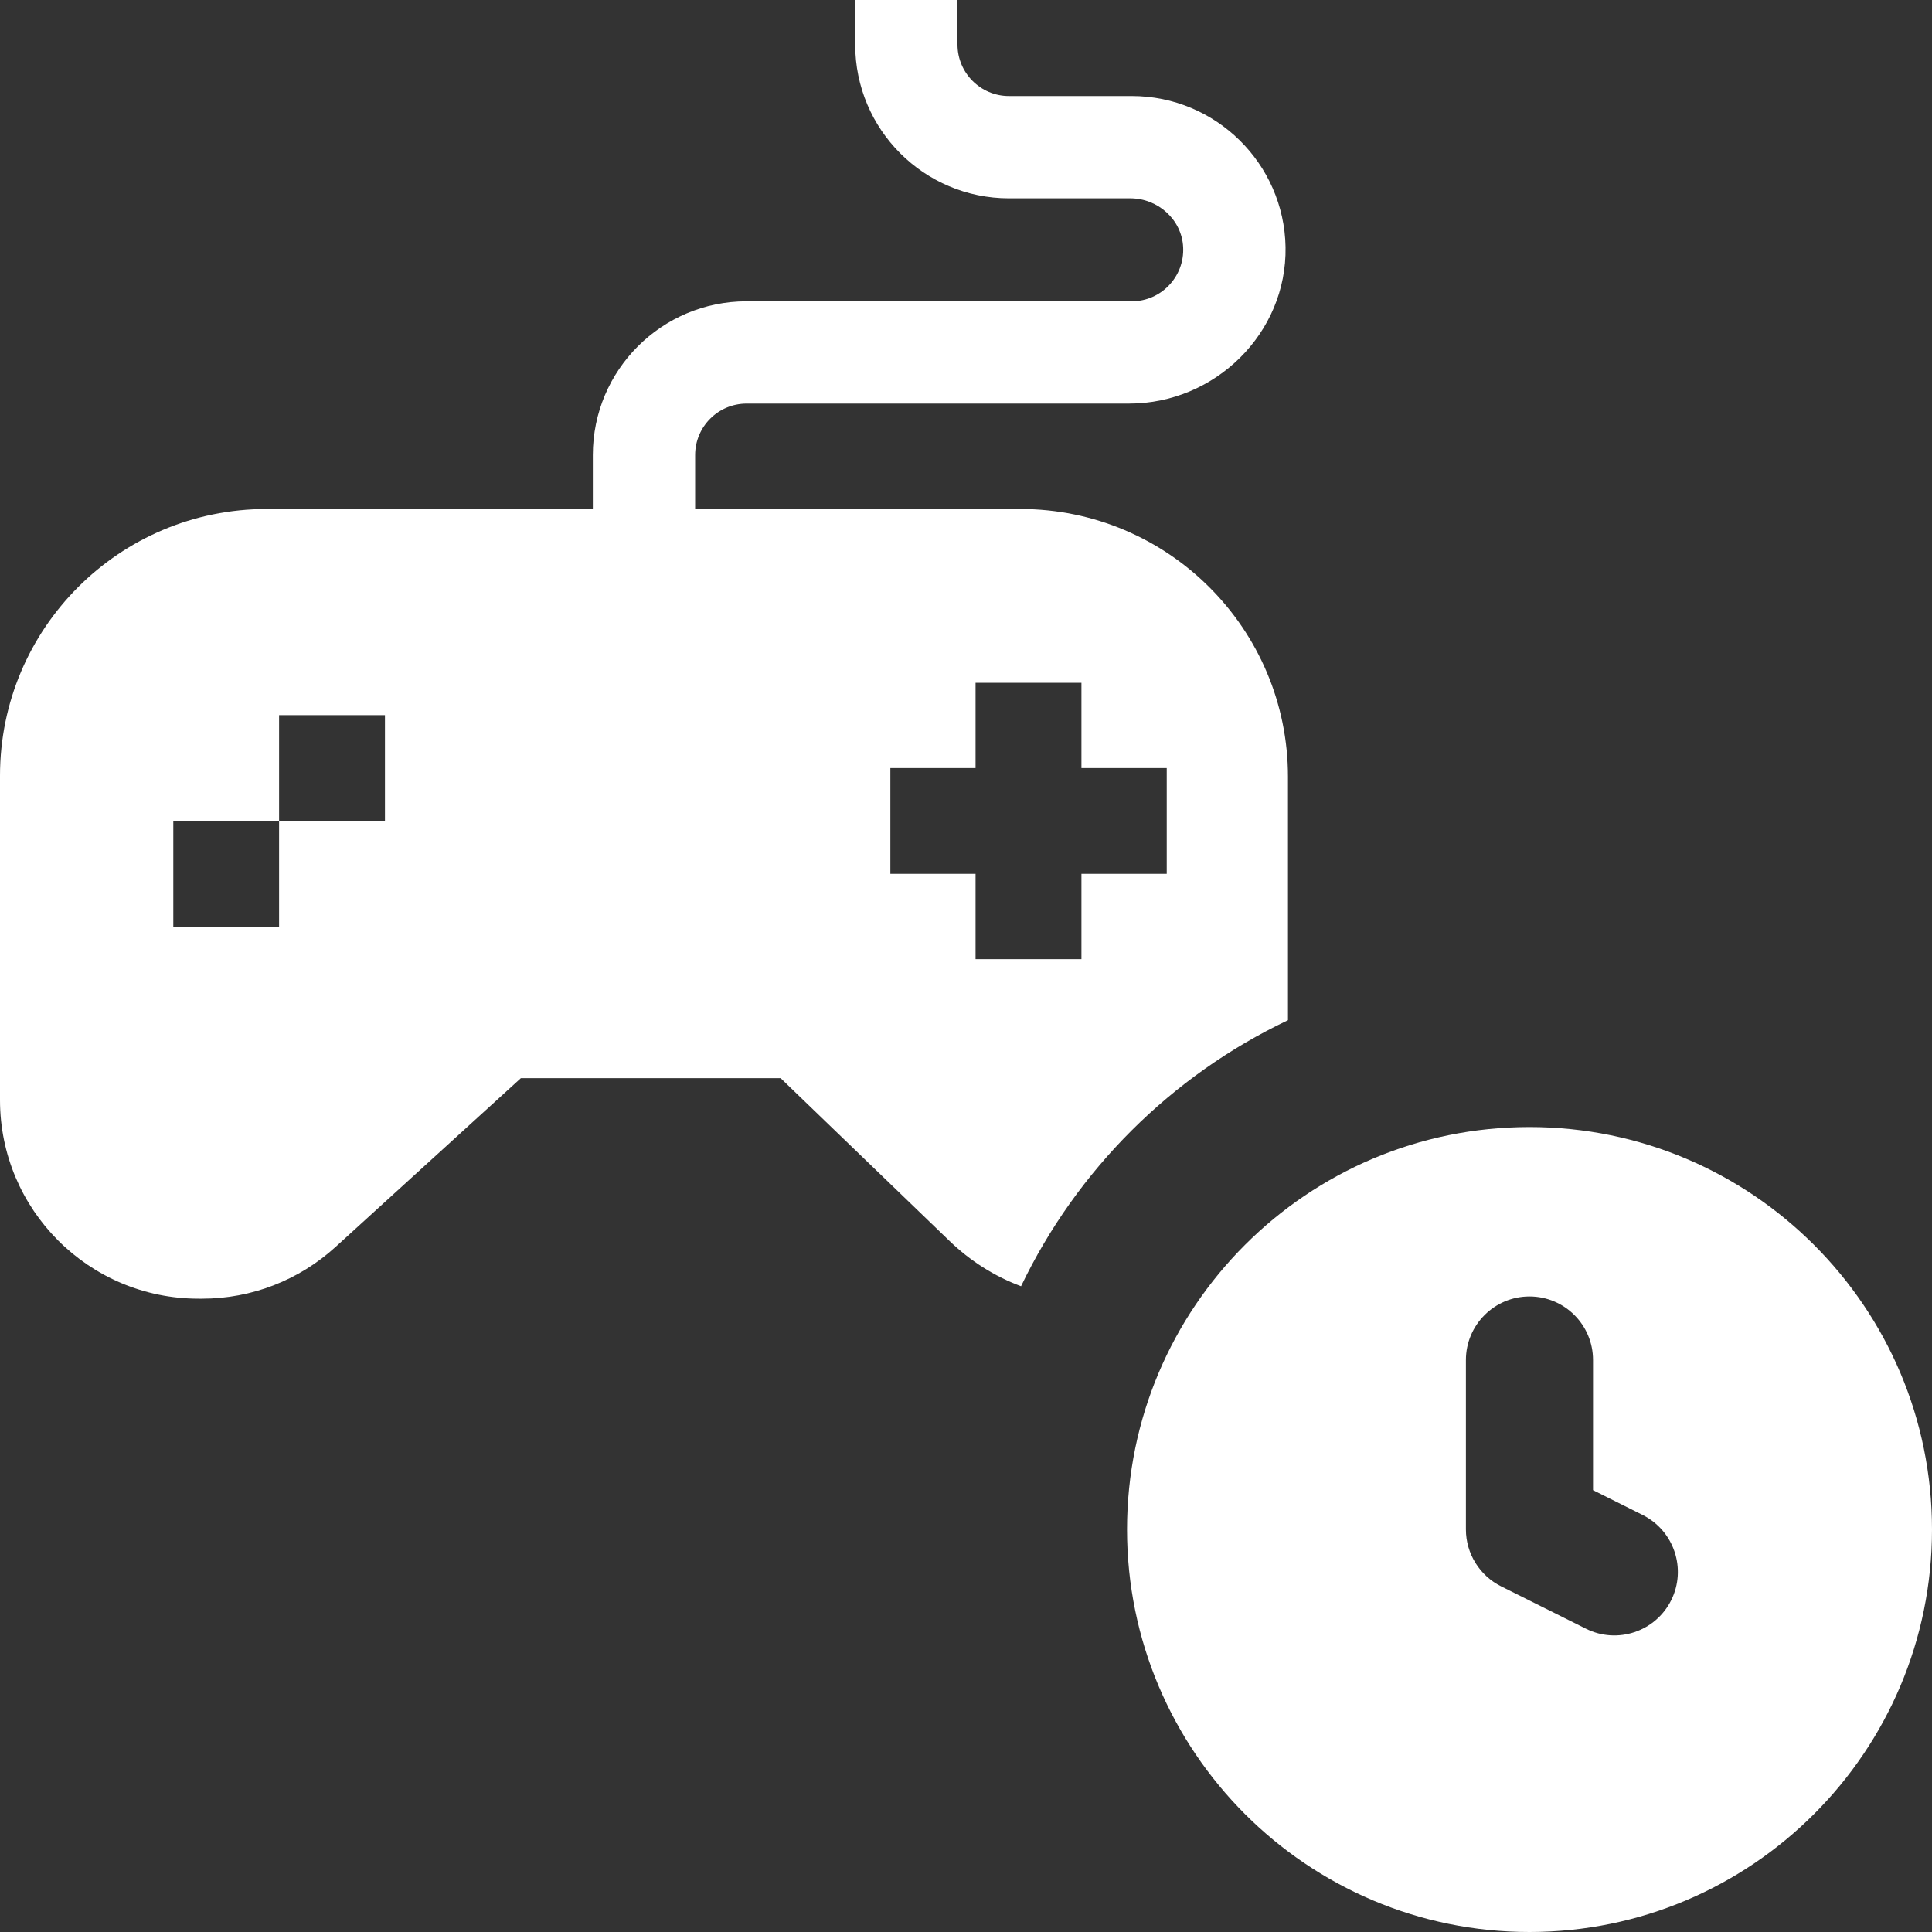
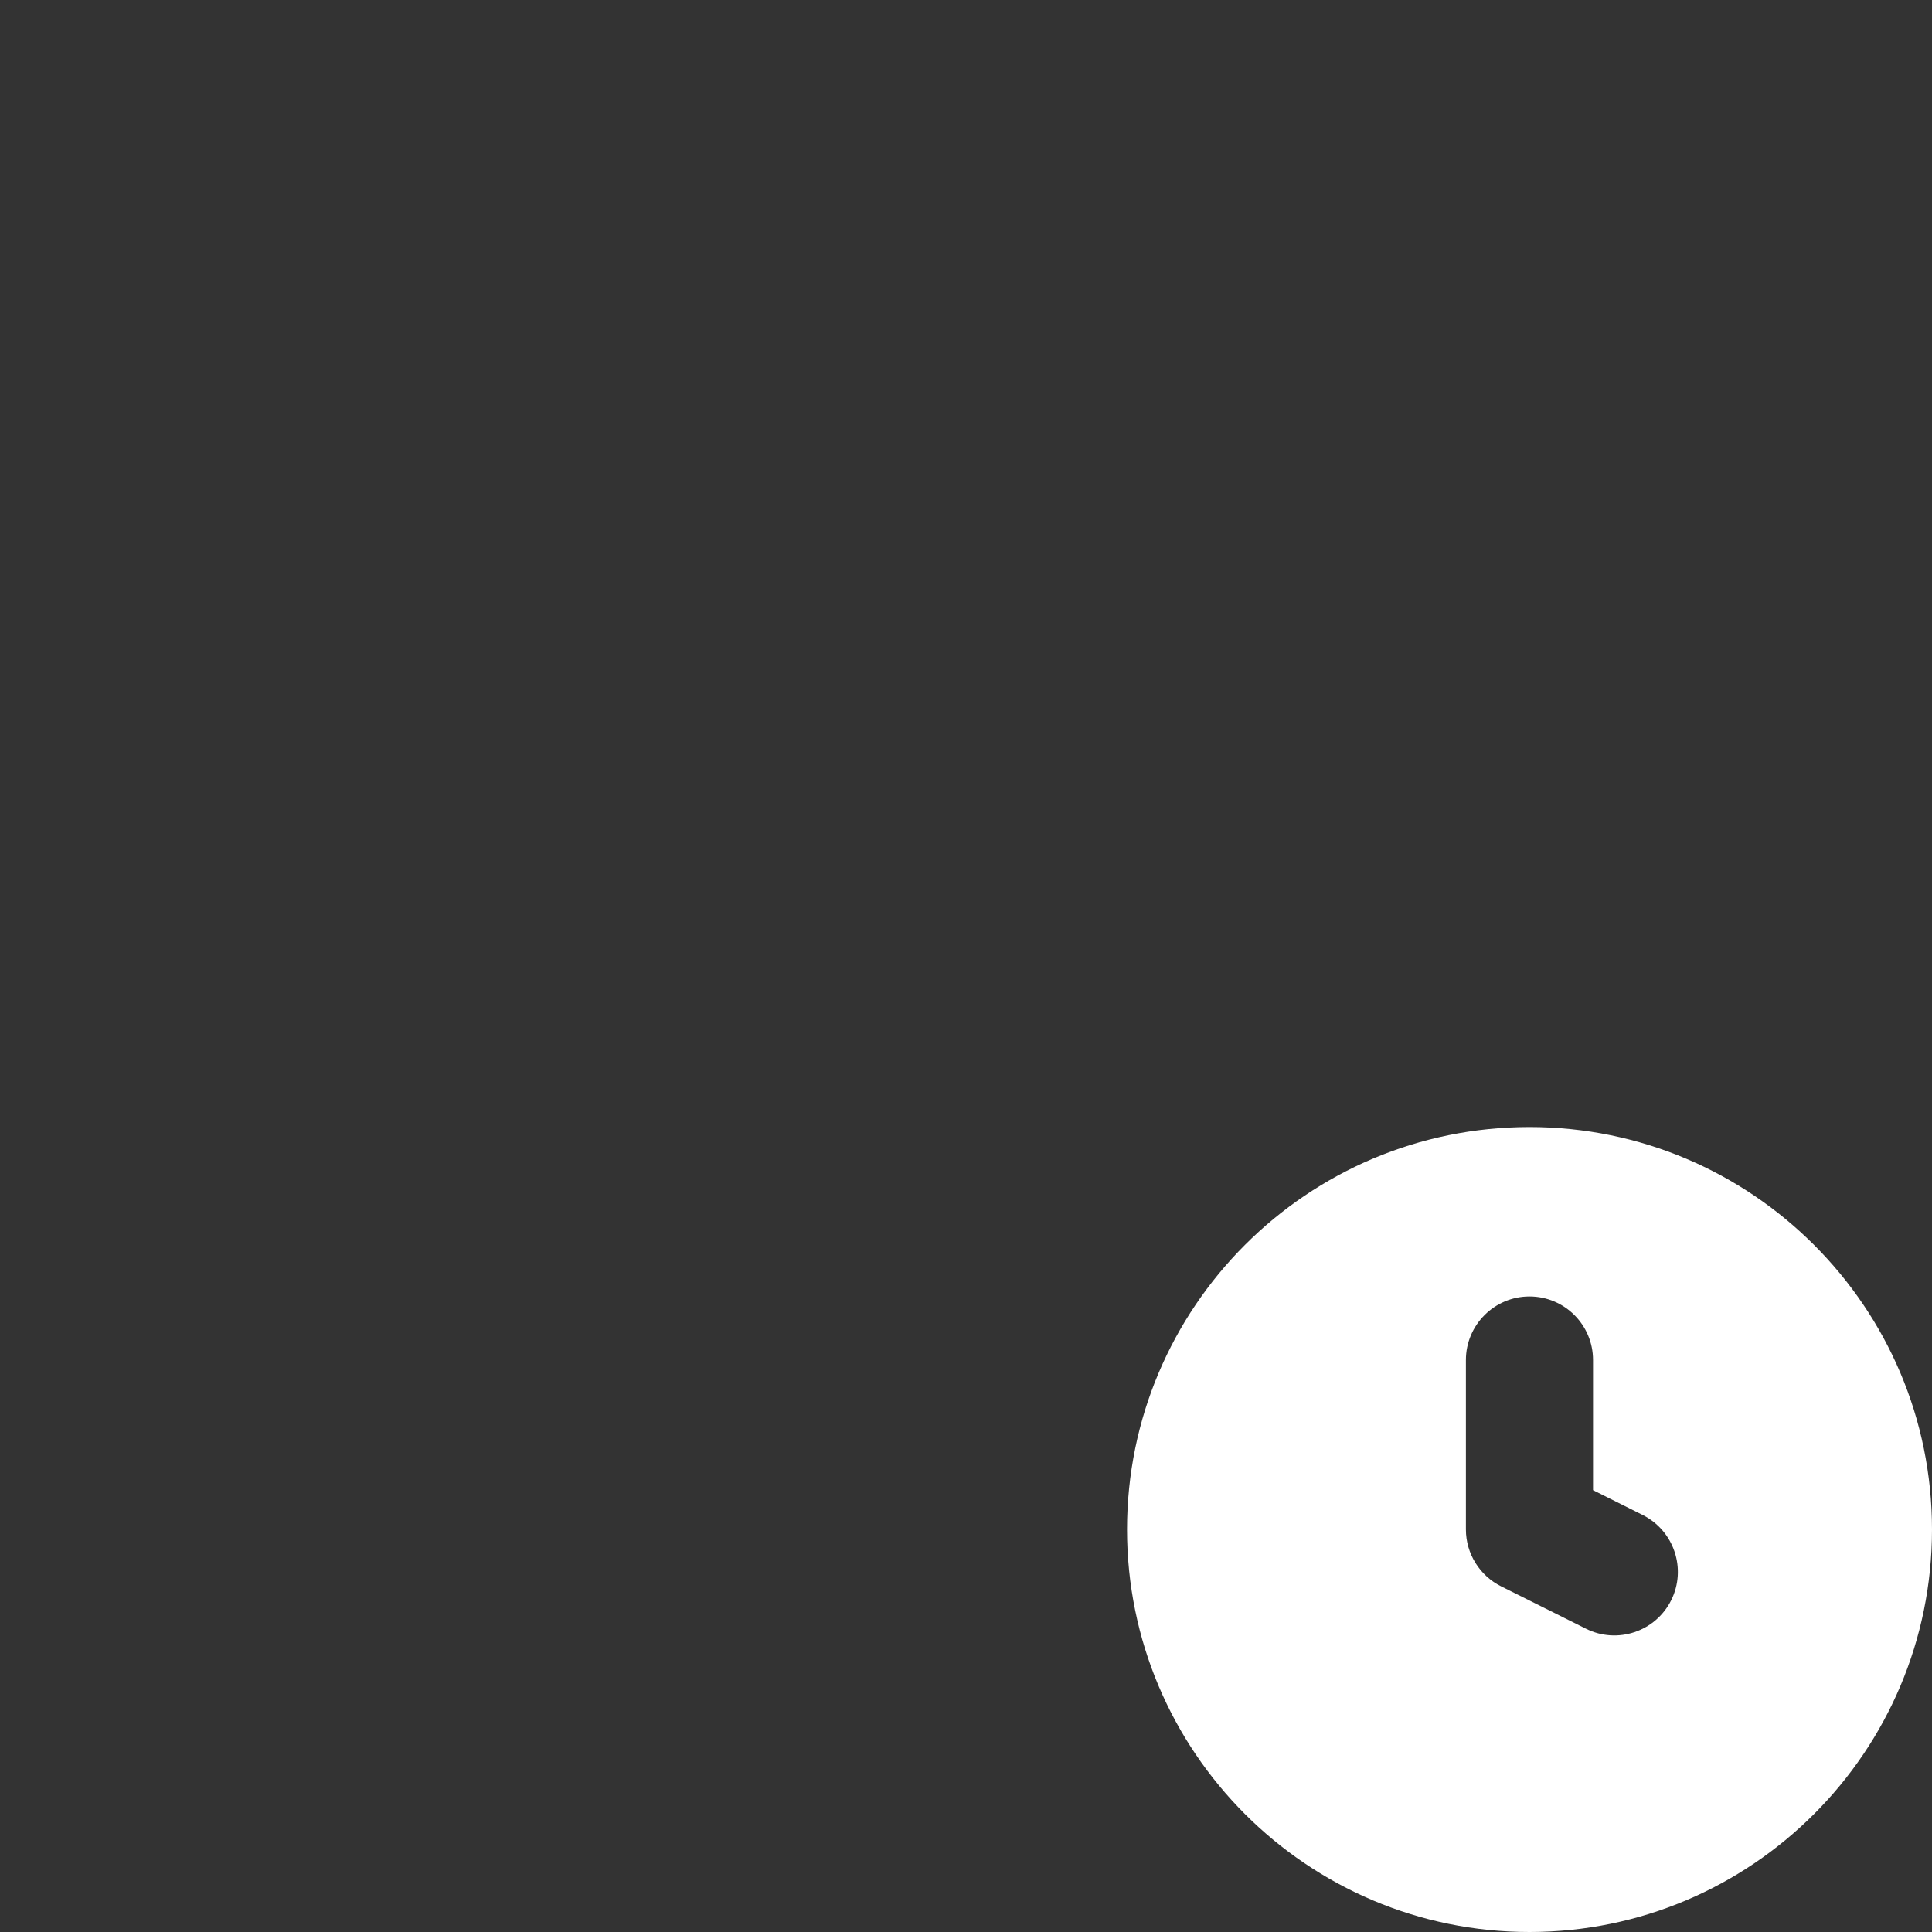
<svg xmlns="http://www.w3.org/2000/svg" width="20" height="20" viewBox="0 0 20 20" fill="none">
  <rect x="0" y="0" width="20" height="20" fill="#333333" stroke="none" />
  <g clip-path="url(#clip0_1179_10016)">
-     <path fill-rule="evenodd" clip-rule="evenodd" d="M10.562 5.269H7.196V4.711C7.196 4.416 7.435 4.178 7.729 4.178H11.688C12.579 4.178 13.323 3.449 13.308 2.558C13.293 1.693 12.585 0.994 11.716 0.994H10.445C10.151 0.994 9.912 0.755 9.912 0.461V0H8.853V0.461C8.853 1.341 9.566 2.053 10.445 2.053H11.701C11.987 2.053 12.234 2.273 12.248 2.559C12.263 2.865 12.019 3.119 11.716 3.119H7.729C6.85 3.119 6.137 3.831 6.137 4.711V5.269H2.761C1.236 5.269 0 6.505 0 8.03V11.388C0 12.523 0.92 13.444 2.056 13.444H2.091C2.604 13.444 3.096 13.253 3.475 12.907L5.392 11.161H8.081L9.828 12.845C10.042 13.052 10.295 13.213 10.57 13.315C11.147 12.111 12.126 11.135 13.333 10.561V8.041C13.333 6.51 12.092 5.269 10.562 5.269ZM3.985 8.498H2.889V7.403H3.985V8.498ZM2.889 8.498V9.594H1.794V8.498H2.889ZM12.078 9.046H11.195V9.929H10.099V9.046H9.217V7.951H10.099V7.068H11.195V7.951H12.078V9.046Z" fill="white" />
    <path fill-rule="evenodd" clip-rule="evenodd" d="M15.833 11.667C18.133 11.667 20 13.533 20 15.833C20 18.133 18.133 20 15.833 20C13.533 20 11.667 18.133 11.667 15.833C11.667 13.533 13.533 11.667 15.833 11.667ZM15.175 15.833V14.079C15.175 13.716 15.47 13.421 15.833 13.421C16.197 13.421 16.491 13.716 16.491 14.079V15.426L17.005 15.683C17.33 15.846 17.462 16.241 17.3 16.566C17.137 16.891 16.742 17.023 16.417 16.86L15.54 16.422C15.317 16.311 15.175 16.082 15.175 15.833Z" fill="white" />
  </g>
  <defs>
    <clipPath id="clip0_1179_10016">
      <rect width="20" height="20" fill="white" />
    </clipPath>
  </defs>
</svg>